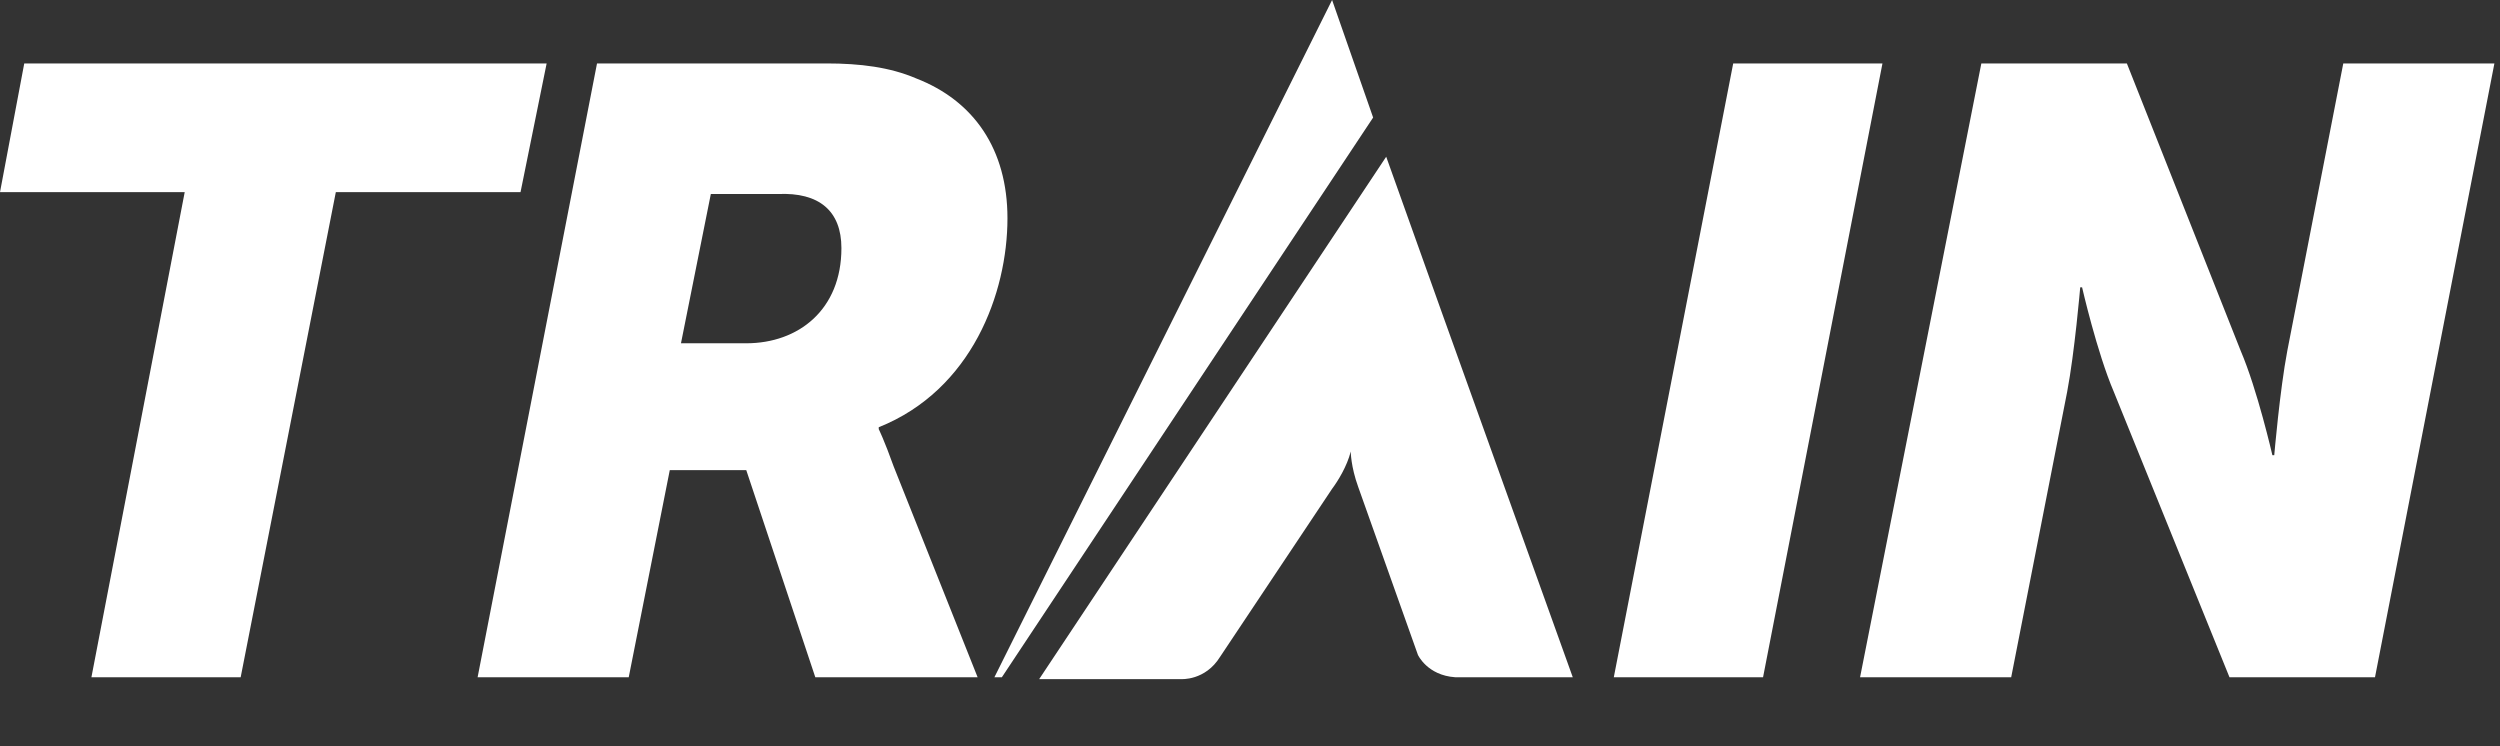
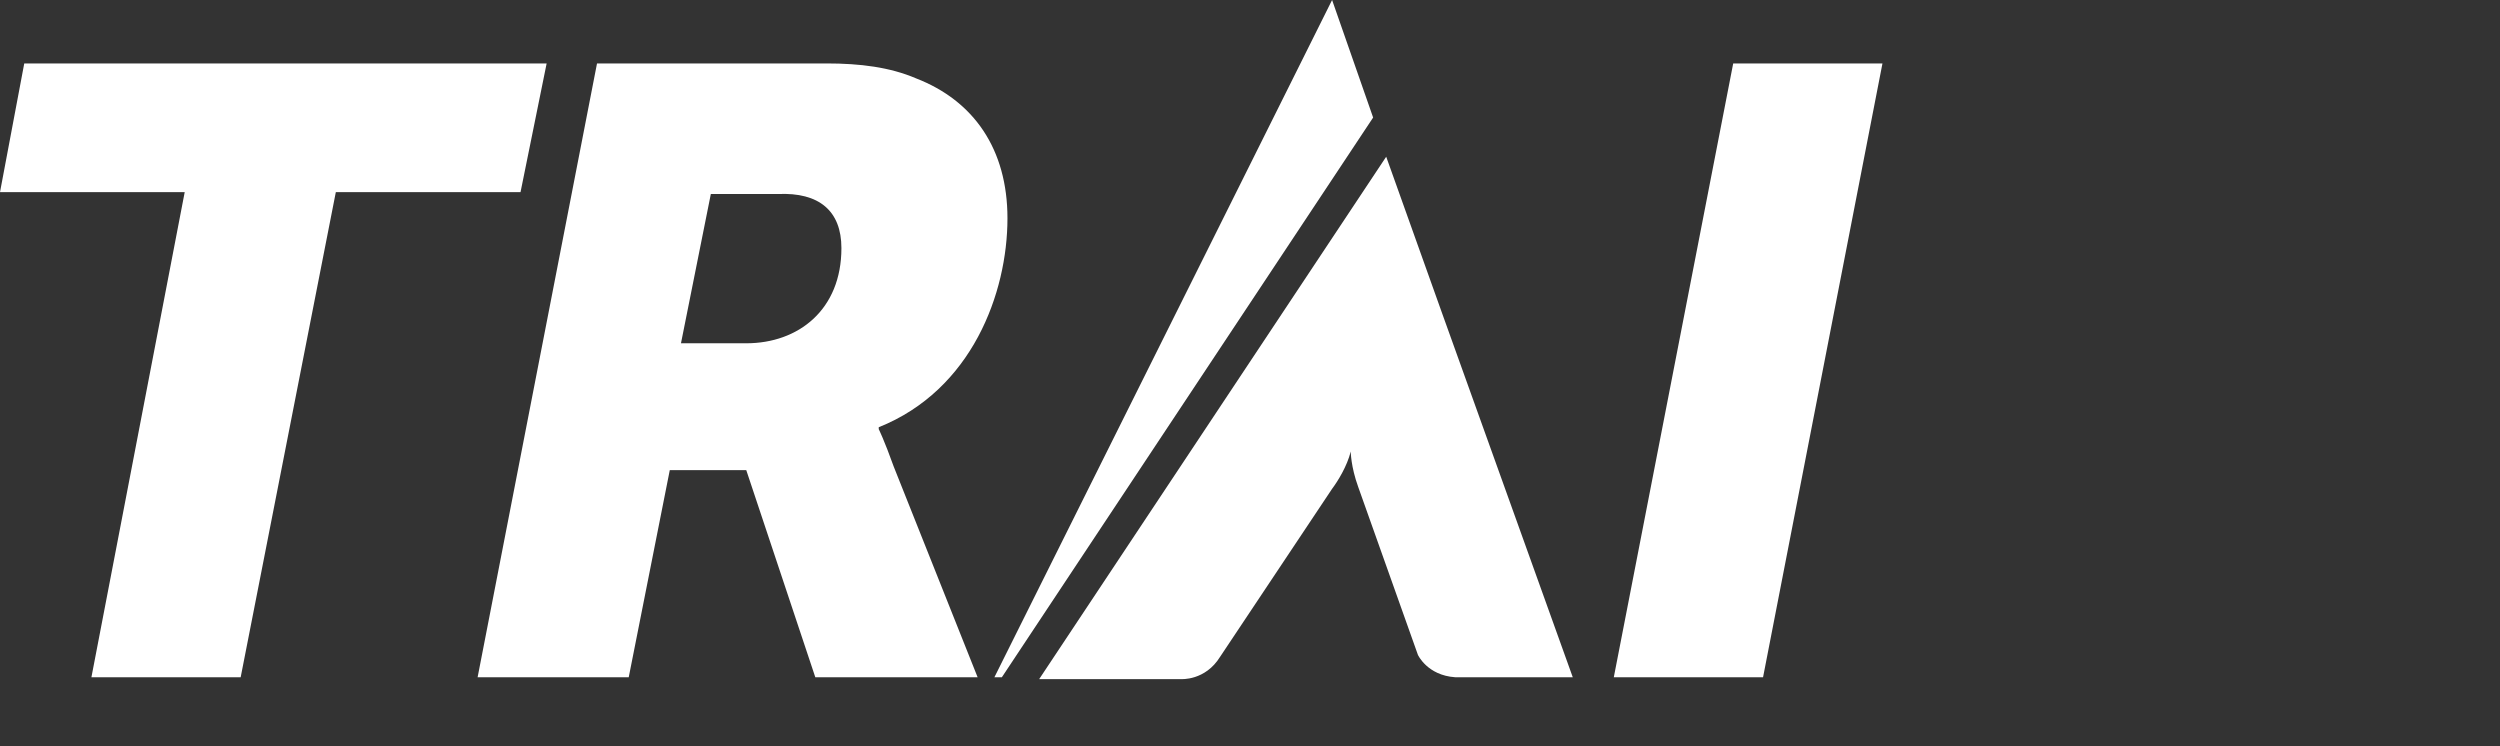
<svg xmlns="http://www.w3.org/2000/svg" version="1.1" id="Layer_1" x="0px" y="0px" viewBox="0 0 134 40" enable-background="new 0 0 134 40" xml:space="preserve">
  <rect x="0" y="0" width="134" height="40" fill="#333333" stroke="none" />
  <polygon fill="#ffffff" points="1.3,3.4 0,10.3 9.9,10.3 4.9,36.3 12.9,36.3 18,10.3 27.9,10.3 29.3,3.4 " />
  <polygon fill="#ffffff" points="86.5,36.3 94.5,36.3 100.9,3.4 92.9,3.4 " />
-   <path fill="#ffffff" d="M99.7,36.3h8.1l3-15.3c0.4-2.1,0.7-5.6,0.7-5.6h0.1c0,0,0.8,3.5,1.7,5.6l6.2,15.3h7.8l6.4-32.9h-8.1l-3,15.4  c-0.4,2.1-0.7,5.6-0.7,5.6h-0.1c0,0-0.8-3.5-1.7-5.6L114,3.4h-7.8L99.7,36.3z" />
-   <rect fill="none" width="133.6" height="40" />
  <polygon fill="#ffffff" points="71.4,0 53.3,36.3 53.7,36.3 73.6,6.3 " />
  <path fill="#ffffff" d="M77.3,16.8L77.3,16.8l-3-8.4l-18.6,28H63h0.3c0,0,1.3,0.1,2.1-1.2c0.4-0.6,3.2-4.8,6-9c0.3-0.4,0.8-1.2,1-2  c0,0,0,0.8,0.4,1.9l3.2,9c0,0,0.5,1.1,2,1.2h1.6h4.7L77.3,16.8z" />
  <path fill="#ffffff" d="M45.1,13.3c0,3.3-2.3,5.1-5.1,5.1h-3.5l1.6-8h3.6C43.9,10.3,45.1,11.3,45.1,13.3 M54,11.7  c0-3.7-1.8-6.3-4.9-7.5c-1.4-0.6-3-0.8-4.8-0.8H32l-6.4,32.9h8.1l2.2-11.1h4.1l3.7,11.1h8.7L47.9,25c-0.5-1.4-0.8-2-0.8-2v-0.1  C52.1,20.9,54,15.7,54,11.7" />
</svg>